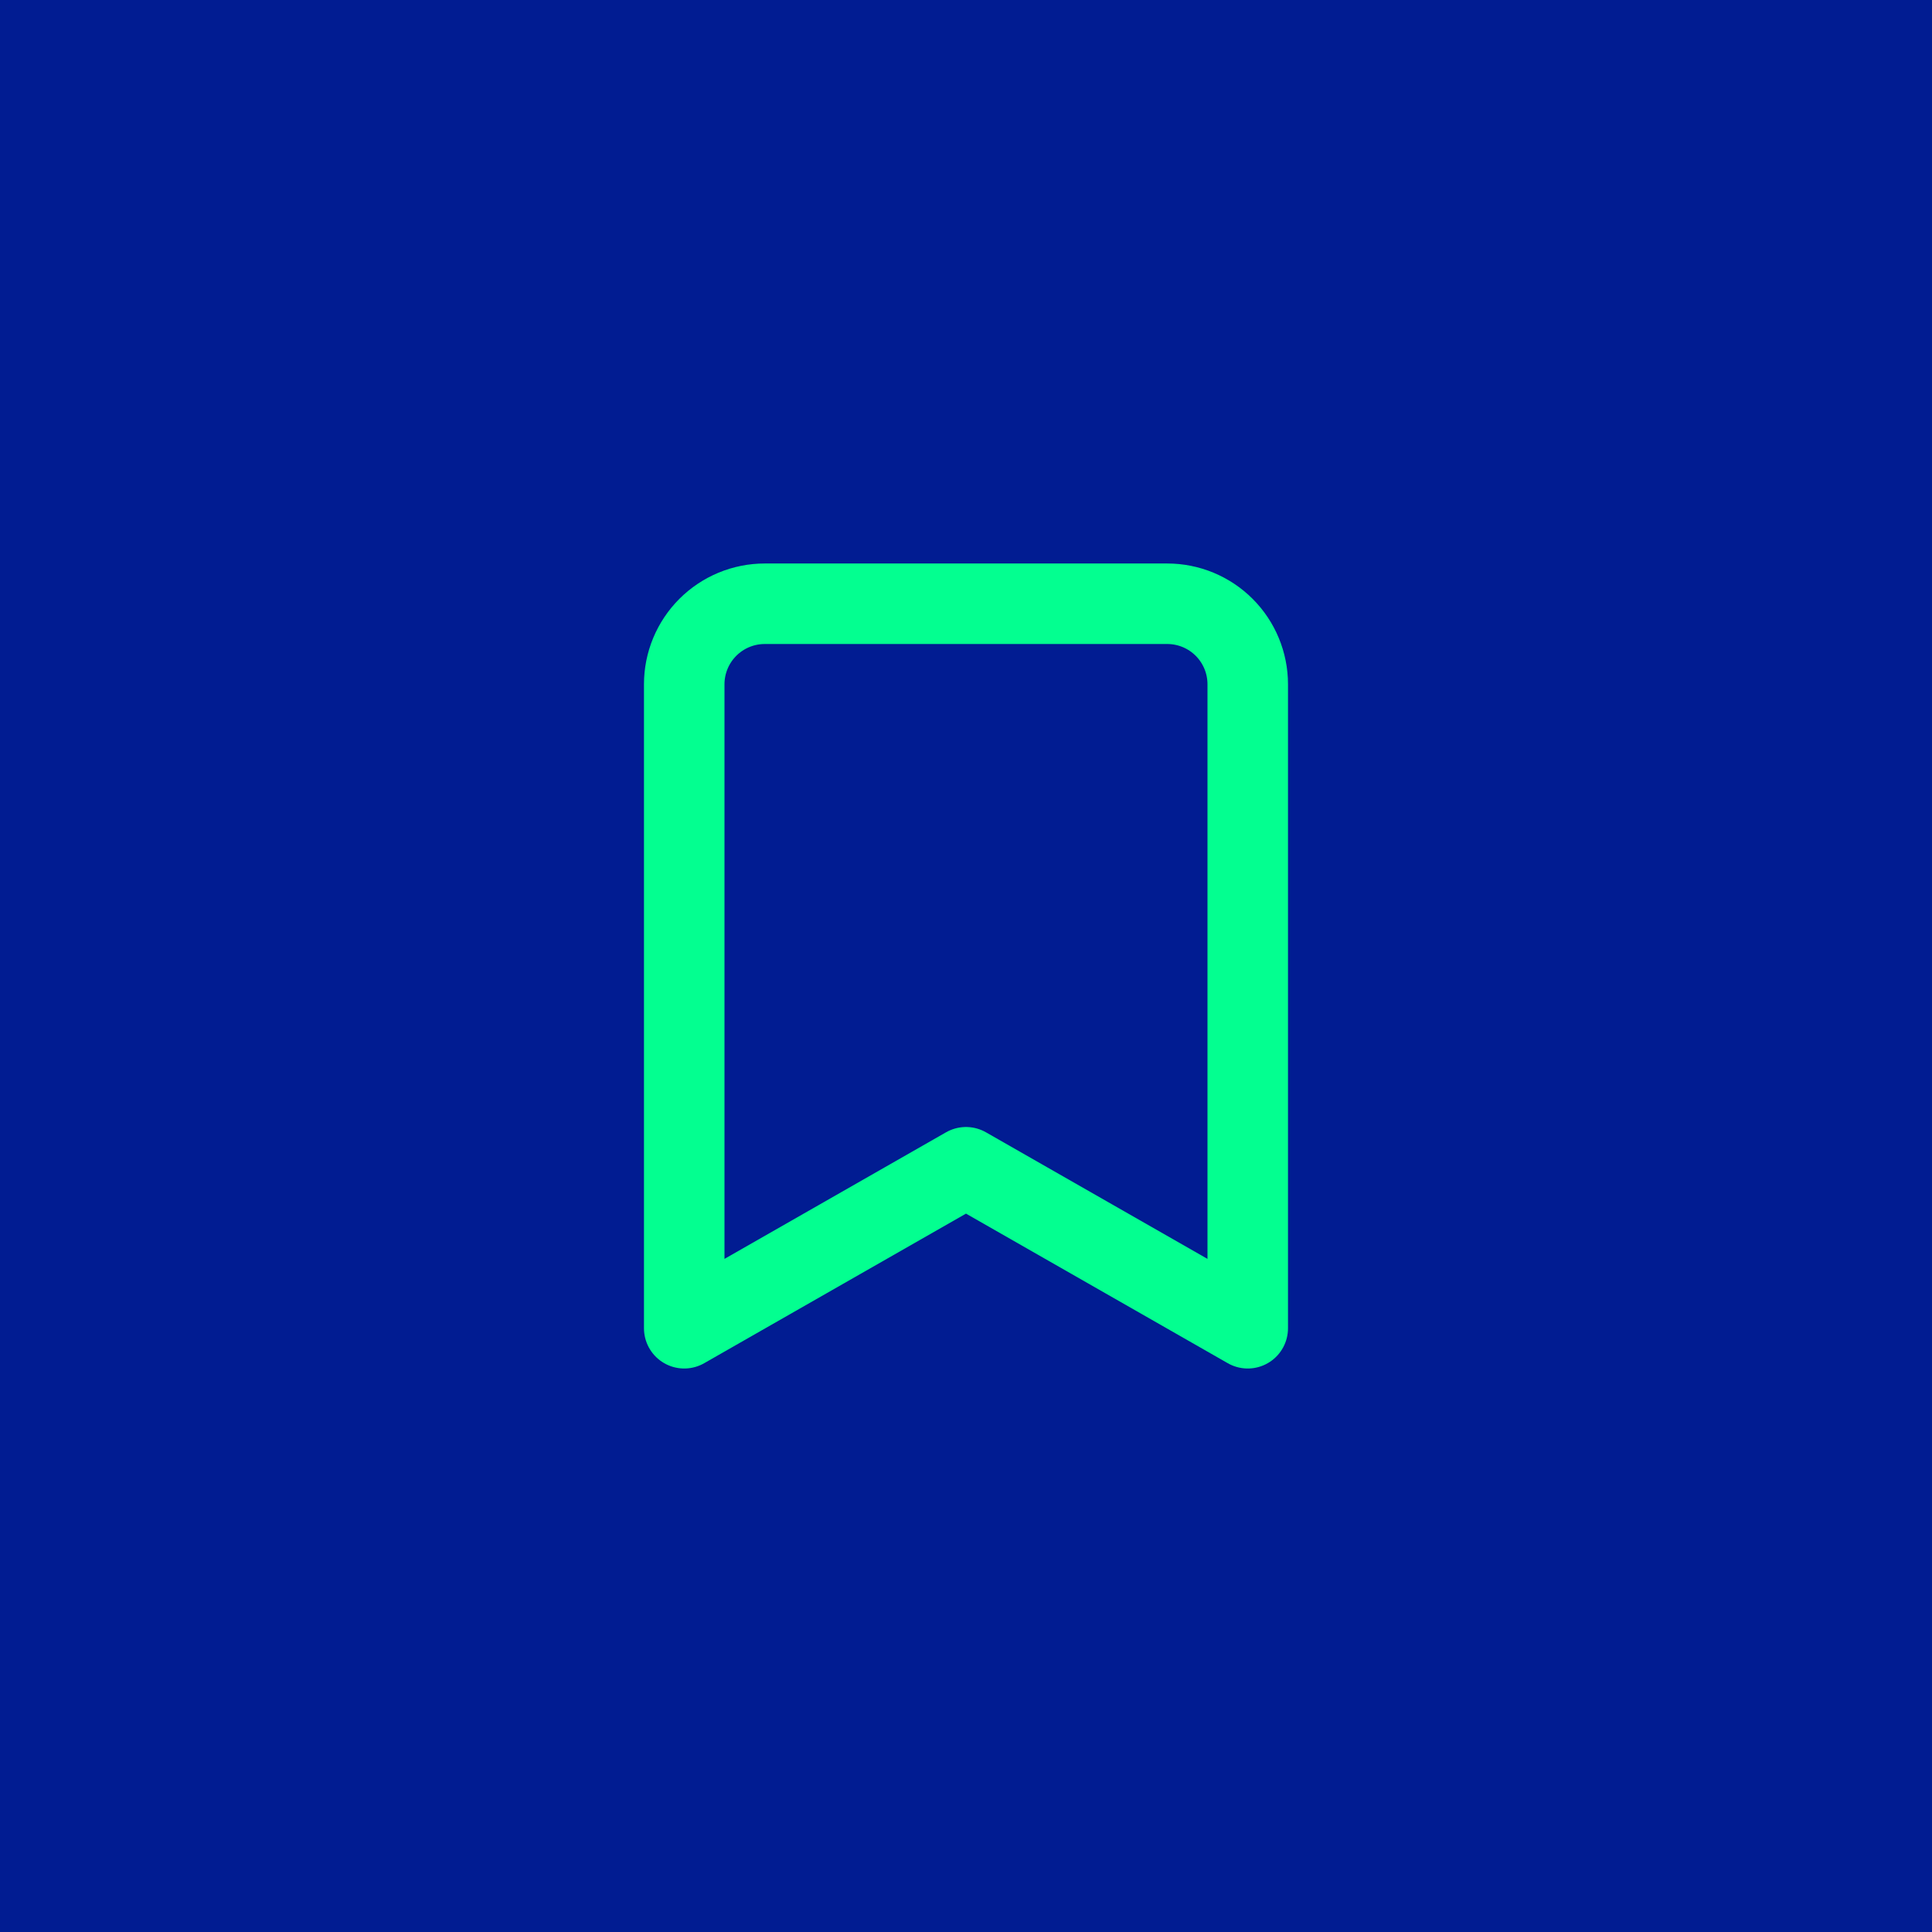
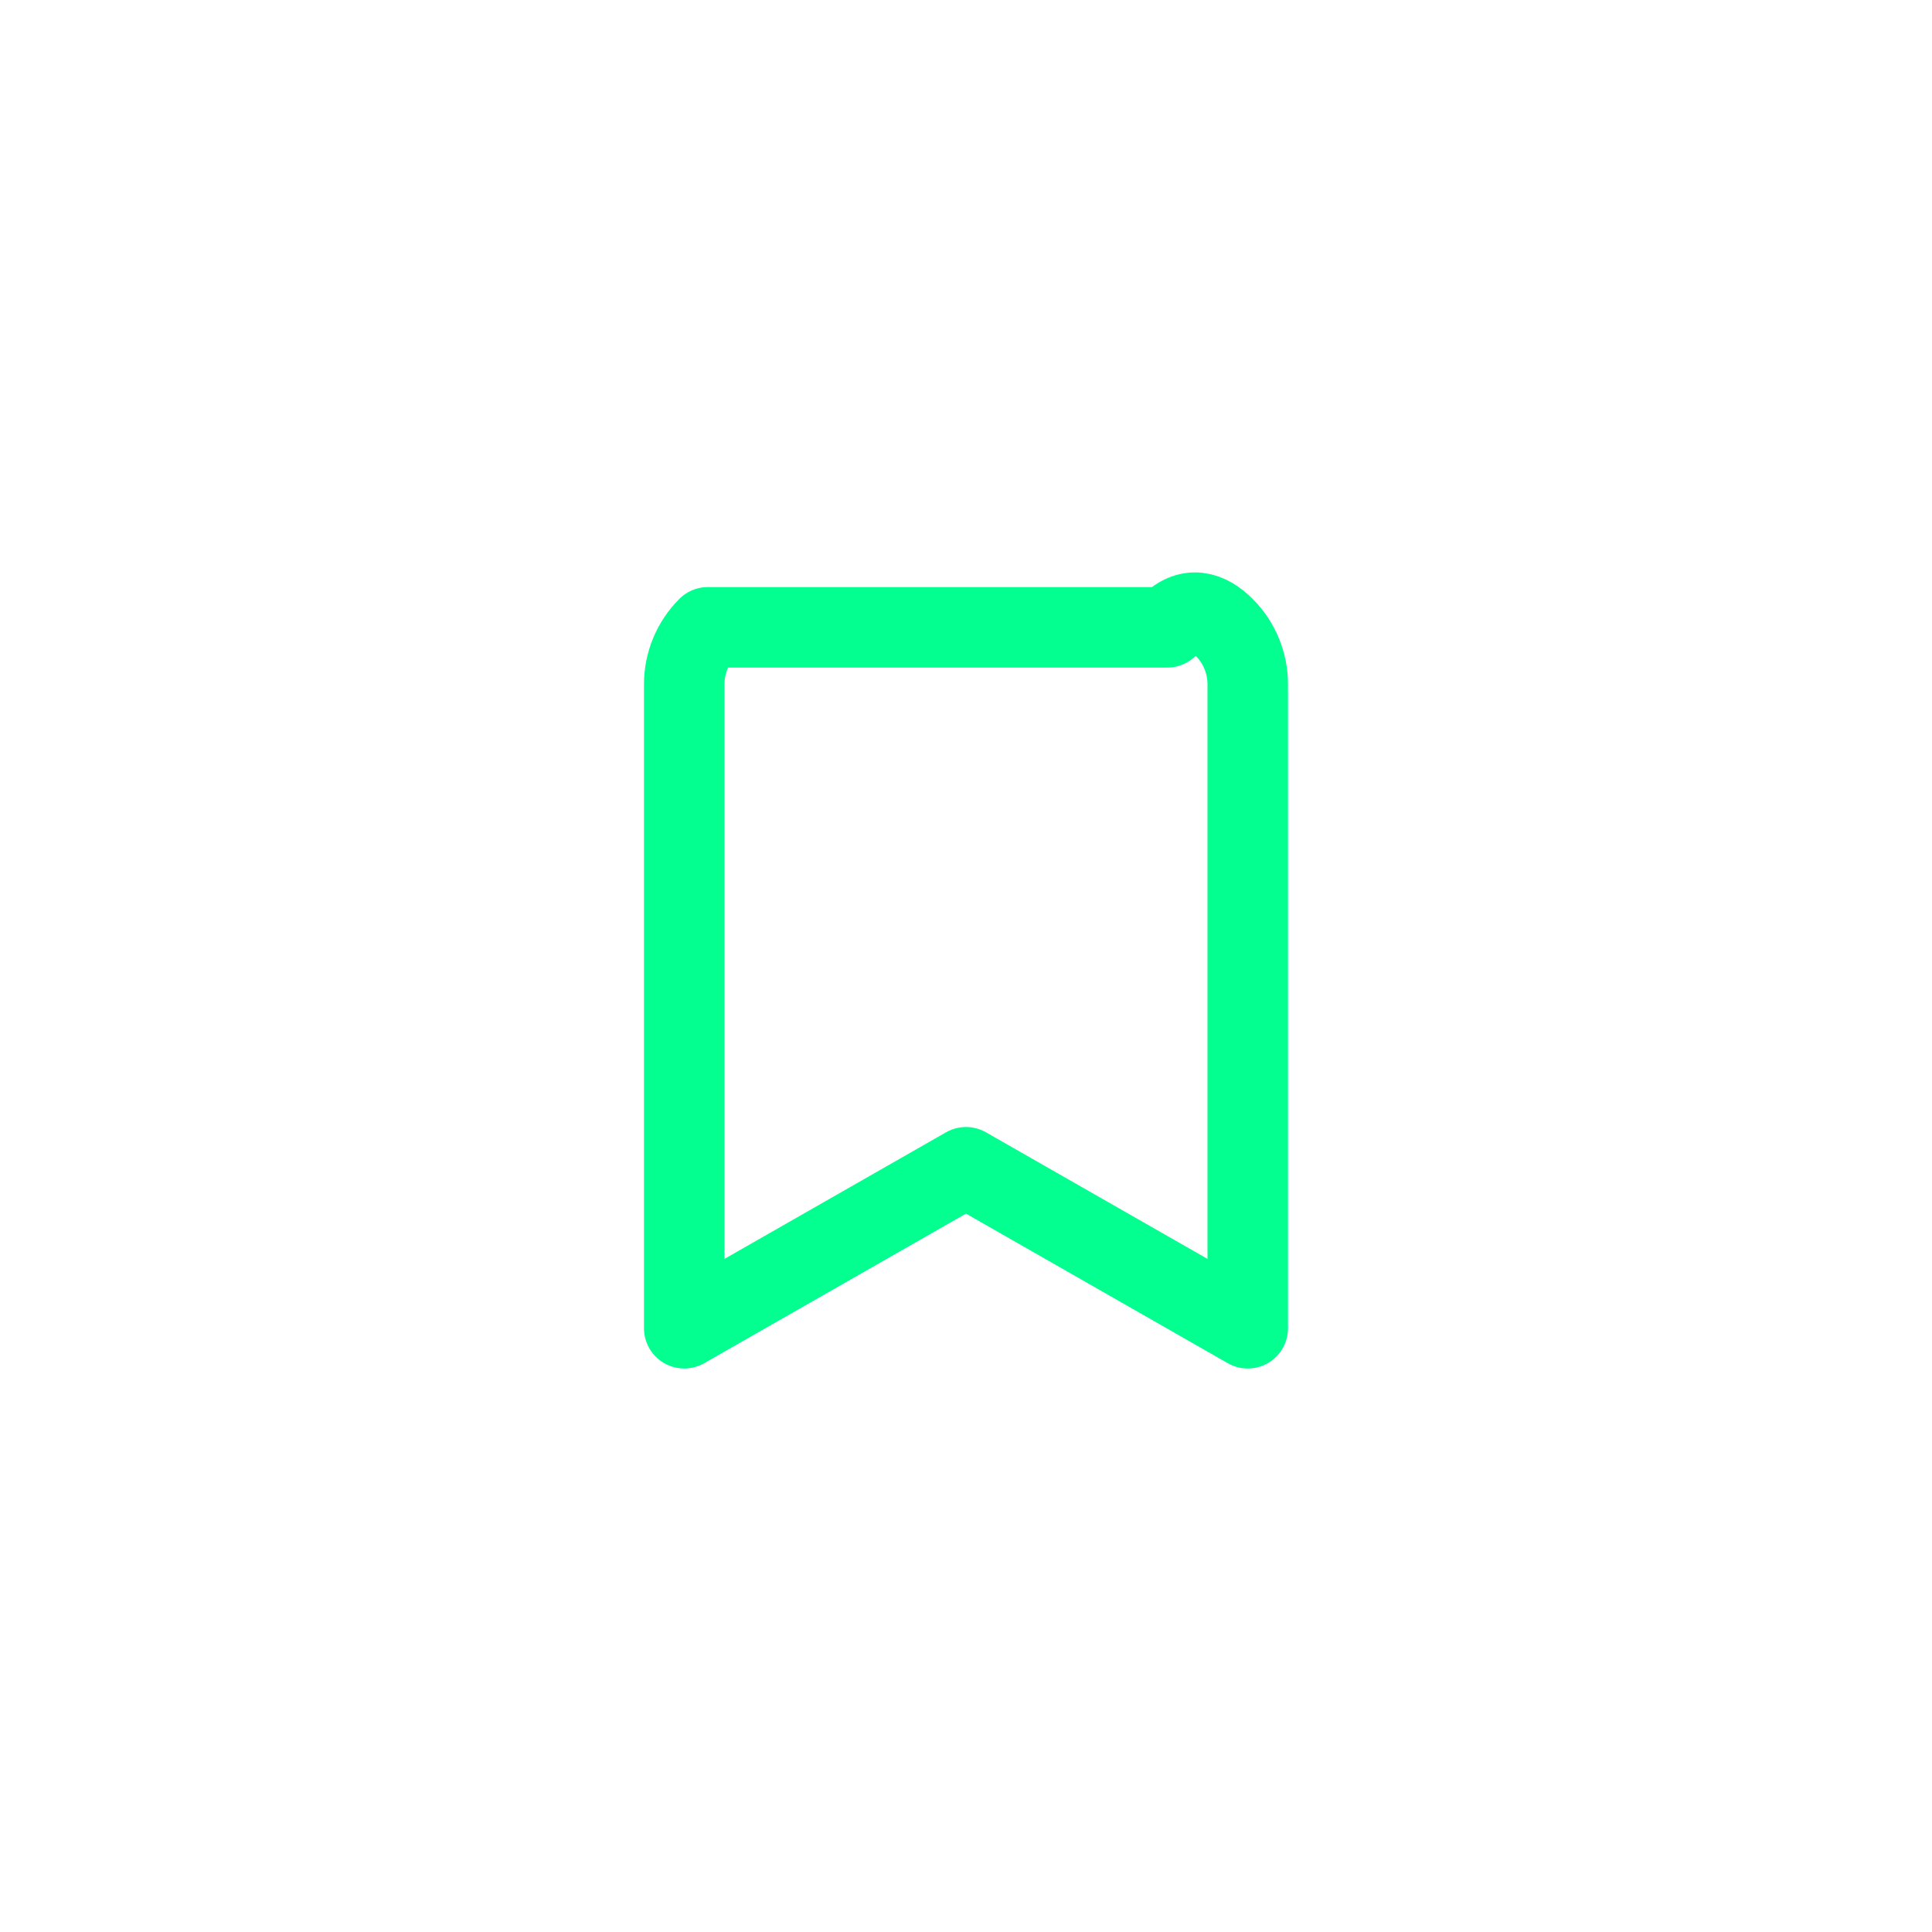
<svg xmlns="http://www.w3.org/2000/svg" width="64" height="64" viewBox="0 0 64 64" fill="none">
-   <rect width="64" height="64" fill="#011C92" />
-   <path d="M41.333 44L32 38.667L22.666 44V22.667C22.666 21.959 22.948 21.281 23.448 20.781C23.948 20.281 24.626 20 25.333 20H38.666C39.374 20 40.052 20.281 40.552 20.781C41.052 21.281 41.333 21.959 41.333 22.667V44Z" stroke="#03FF90" stroke-width="2.667" stroke-linecap="round" stroke-linejoin="round" />
+   <path d="M41.333 44L32 38.667L22.666 44V22.667C22.666 21.959 22.948 21.281 23.448 20.781H38.666C39.374 20 40.052 20.281 40.552 20.781C41.052 21.281 41.333 21.959 41.333 22.667V44Z" stroke="#03FF90" stroke-width="2.667" stroke-linecap="round" stroke-linejoin="round" />
</svg>